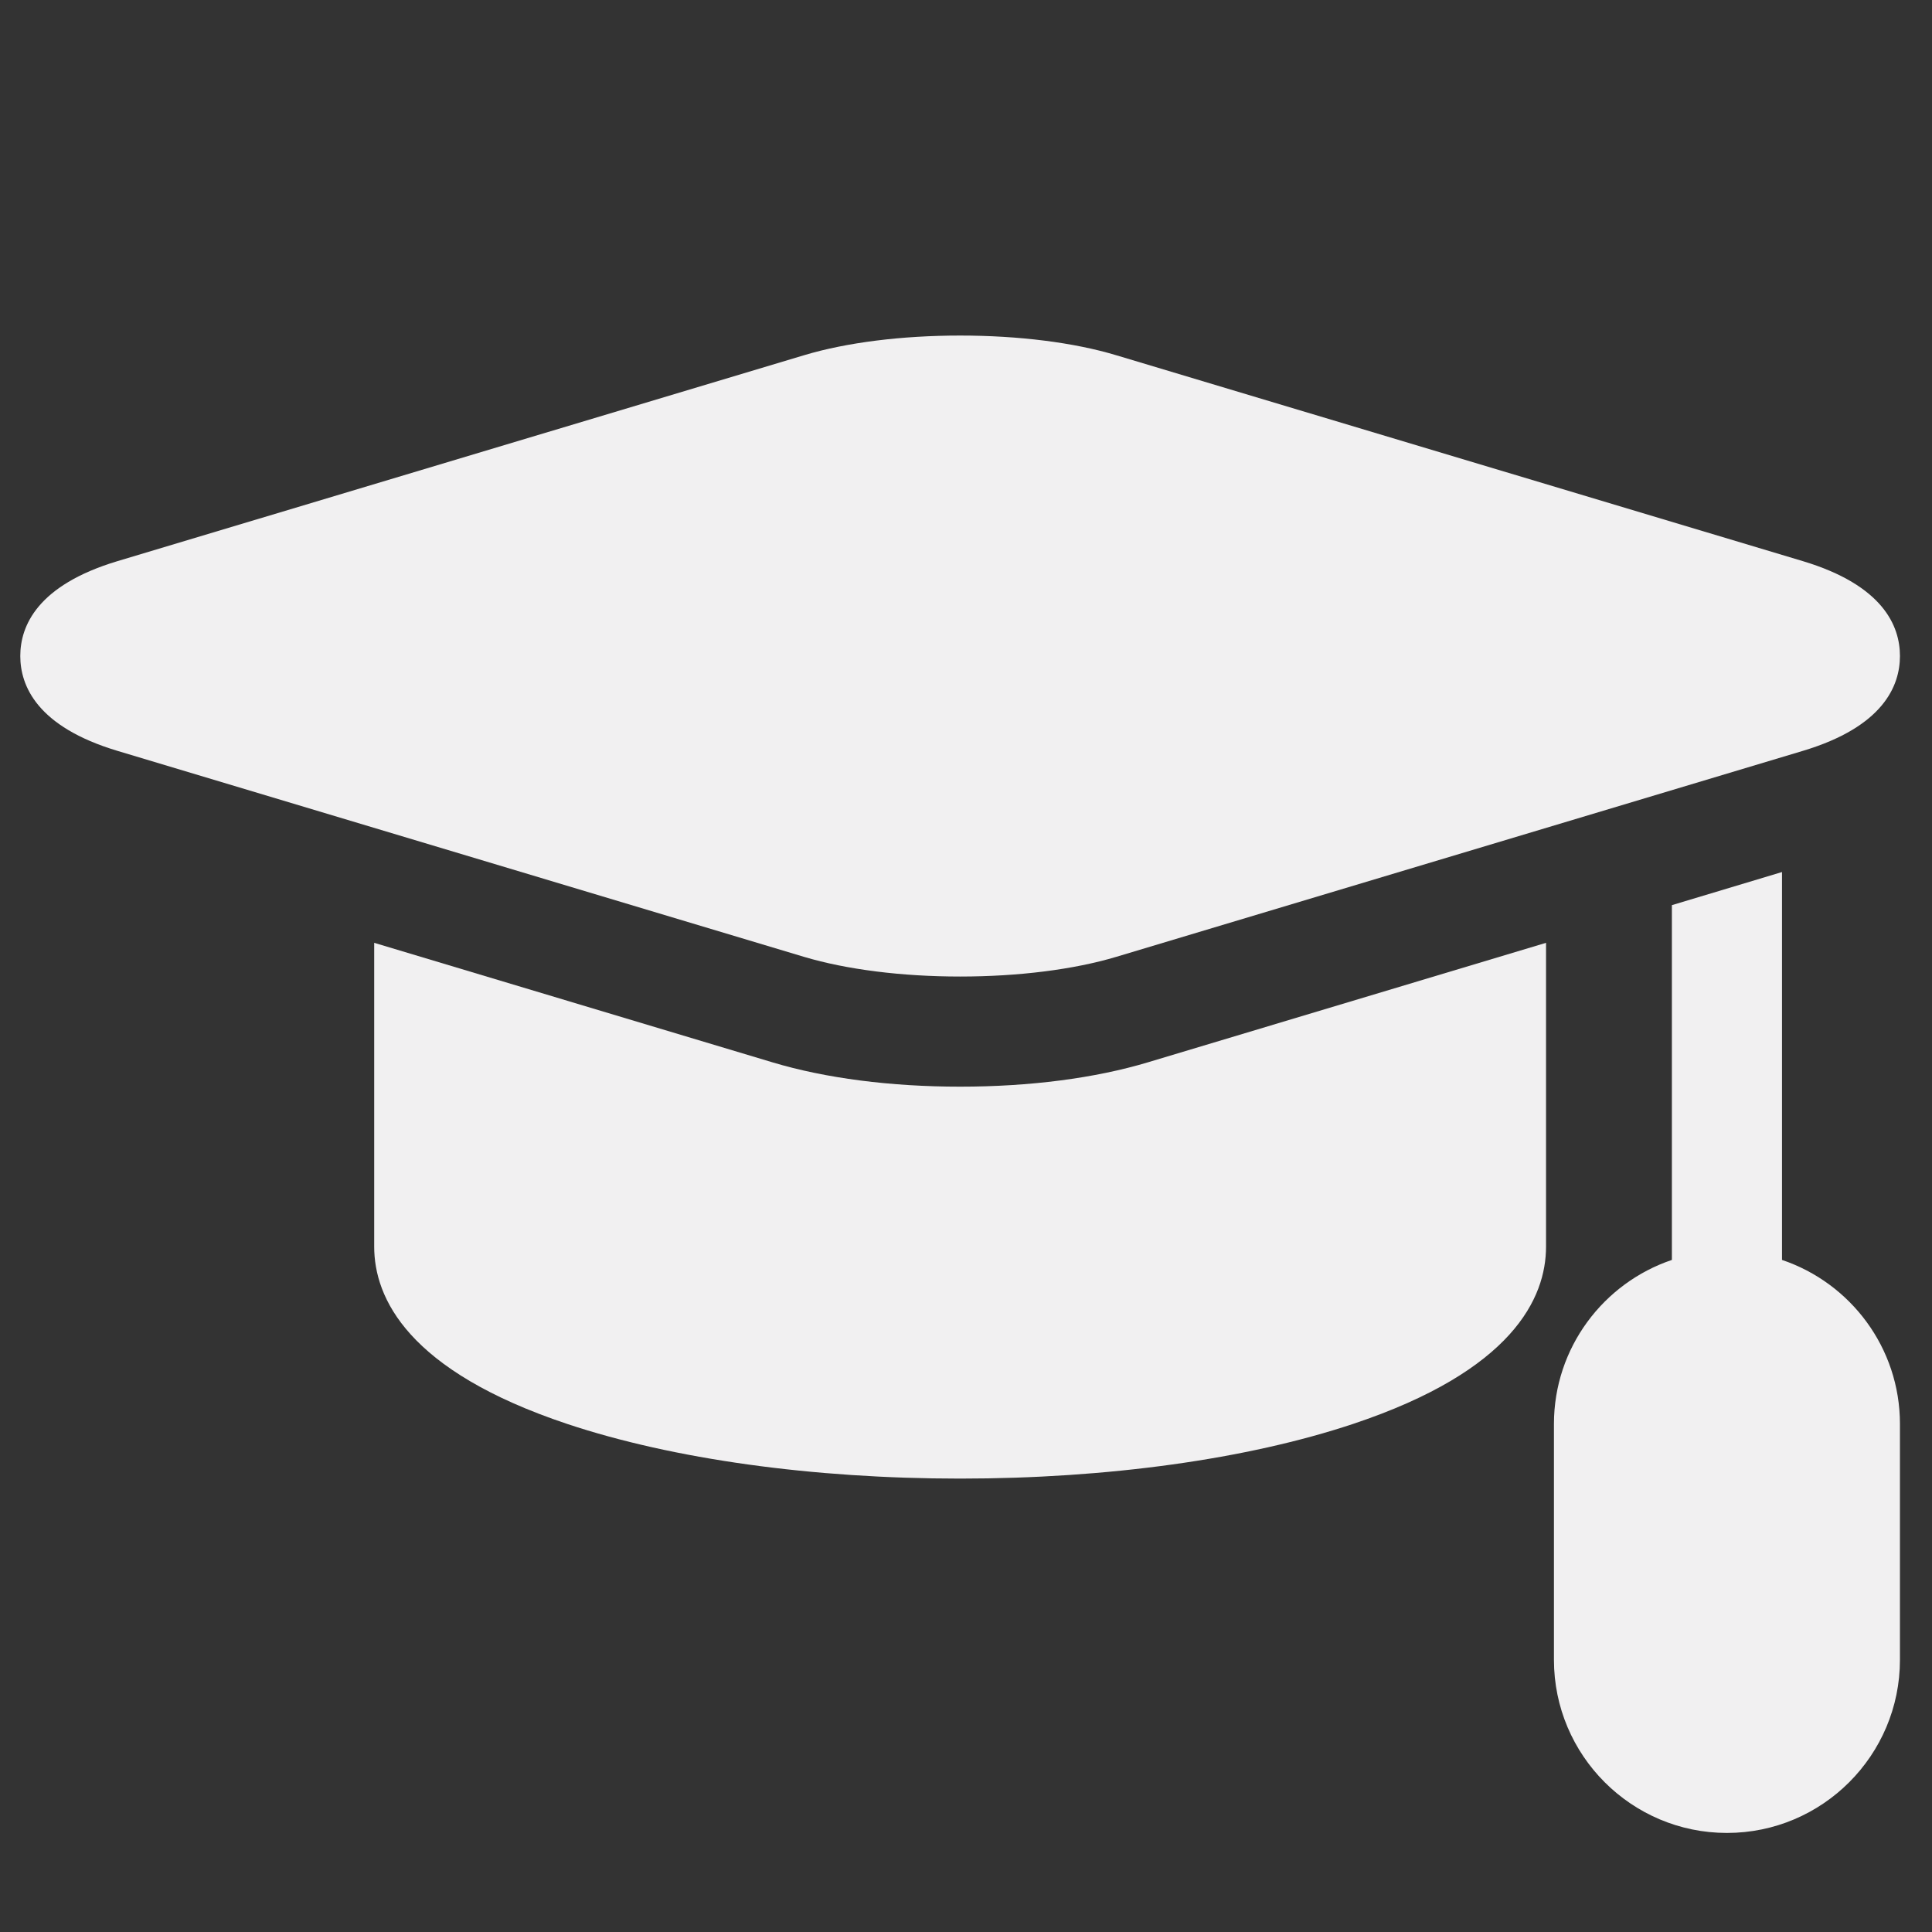
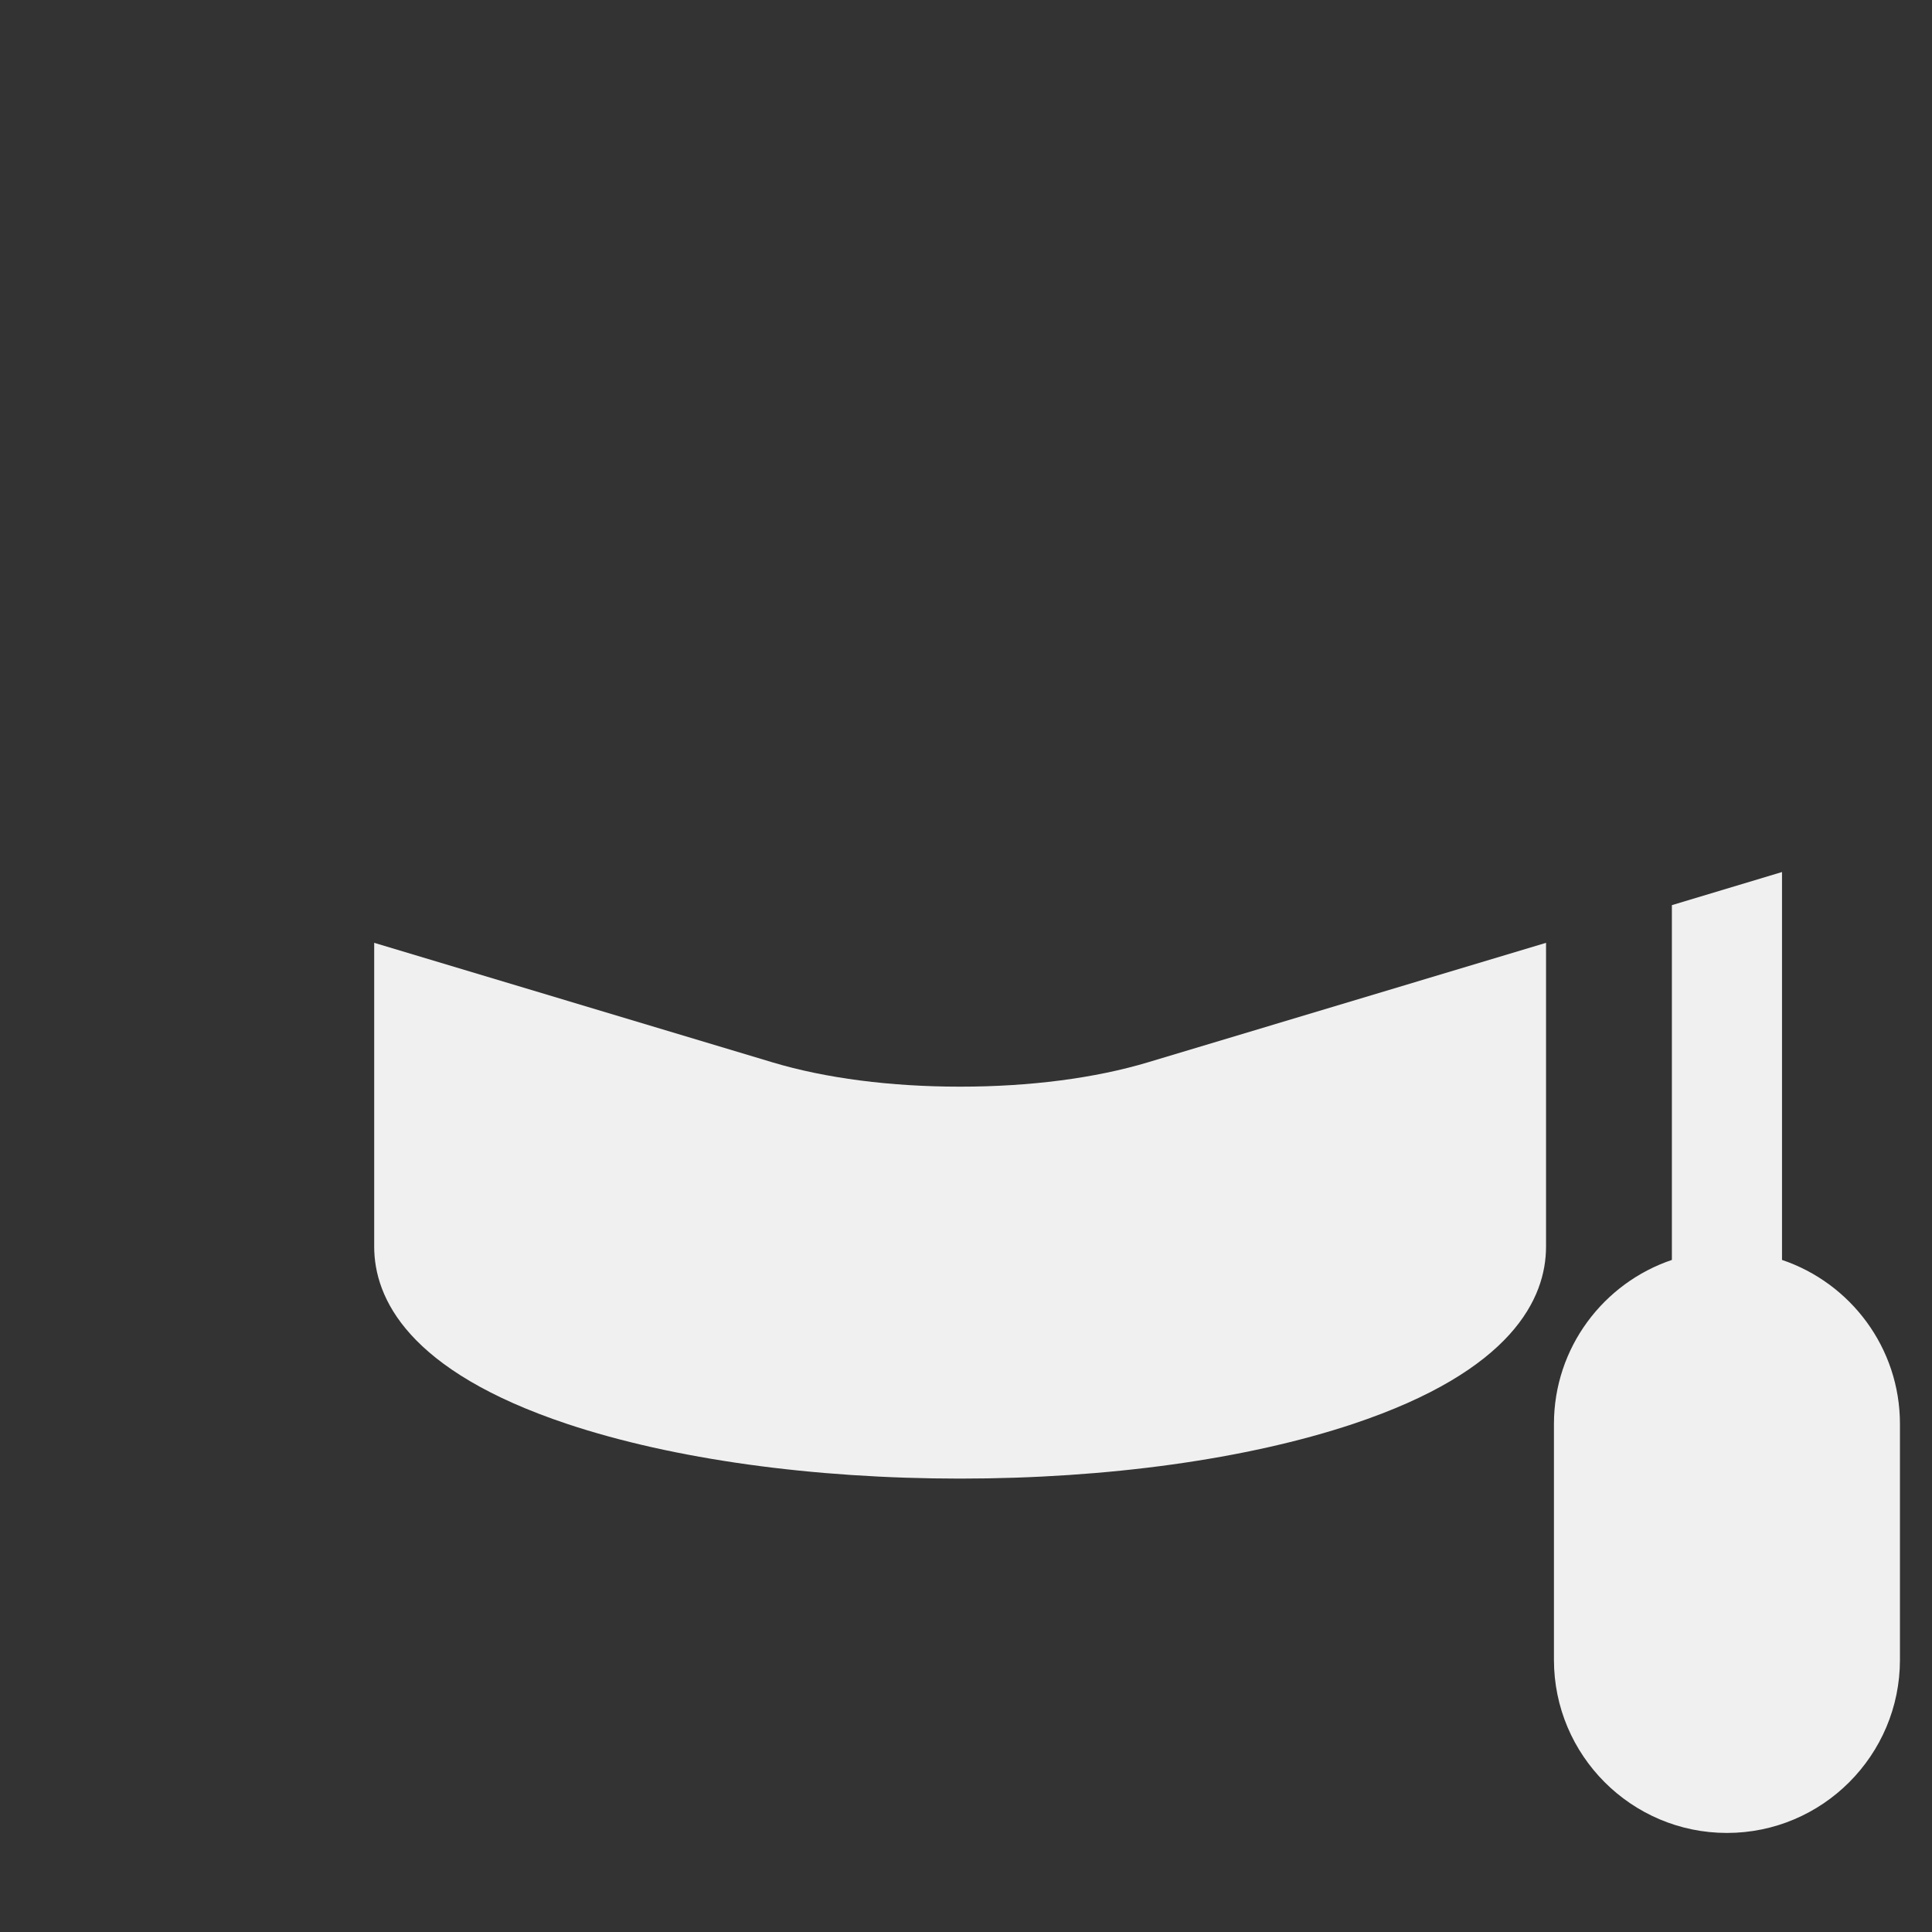
<svg xmlns="http://www.w3.org/2000/svg" width="22" height="22" viewBox="0 0 22 22" fill="none">
  <rect x="0" y="0" width="22" height="22" fill="#333333" stroke="none" />
-   <path d="M10.933 11.12C11.598 11.12 12.229 11.04 12.71 10.896L20.53 8.55C21.444 8.276 21.635 7.811 21.635 7.47C21.635 7.129 21.444 6.665 20.53 6.39L12.71 4.045C12.229 3.9 11.598 3.821 10.933 3.821C10.269 3.821 9.638 3.9 9.156 4.045L1.337 6.39C0.423 6.665 0.231 7.129 0.231 7.47C0.231 7.811 0.423 8.276 1.337 8.55L9.156 10.896C9.638 11.04 10.269 11.12 10.933 11.12Z" fill="#F1F0F1" />
  <path d="M10.933 12.374C10.139 12.374 9.399 12.278 8.796 12.097L4.261 10.736V14.195C4.261 14.782 4.643 15.609 6.46 16.215C7.664 16.616 9.253 16.837 10.933 16.837C12.613 16.837 14.202 16.616 15.406 16.215C17.224 15.609 17.605 14.782 17.605 14.195V10.736L13.071 12.097C12.467 12.278 11.728 12.374 10.933 12.374ZM20.292 14.347V9.93L19.038 10.307V14.347C18.258 14.61 17.695 15.348 17.695 16.215V18.901C17.695 19.988 18.578 20.872 19.665 20.872C20.752 20.872 21.635 19.988 21.635 18.901V16.215C21.635 15.347 21.072 14.61 20.292 14.347Z" fill="#F1F0F1" />
</svg>